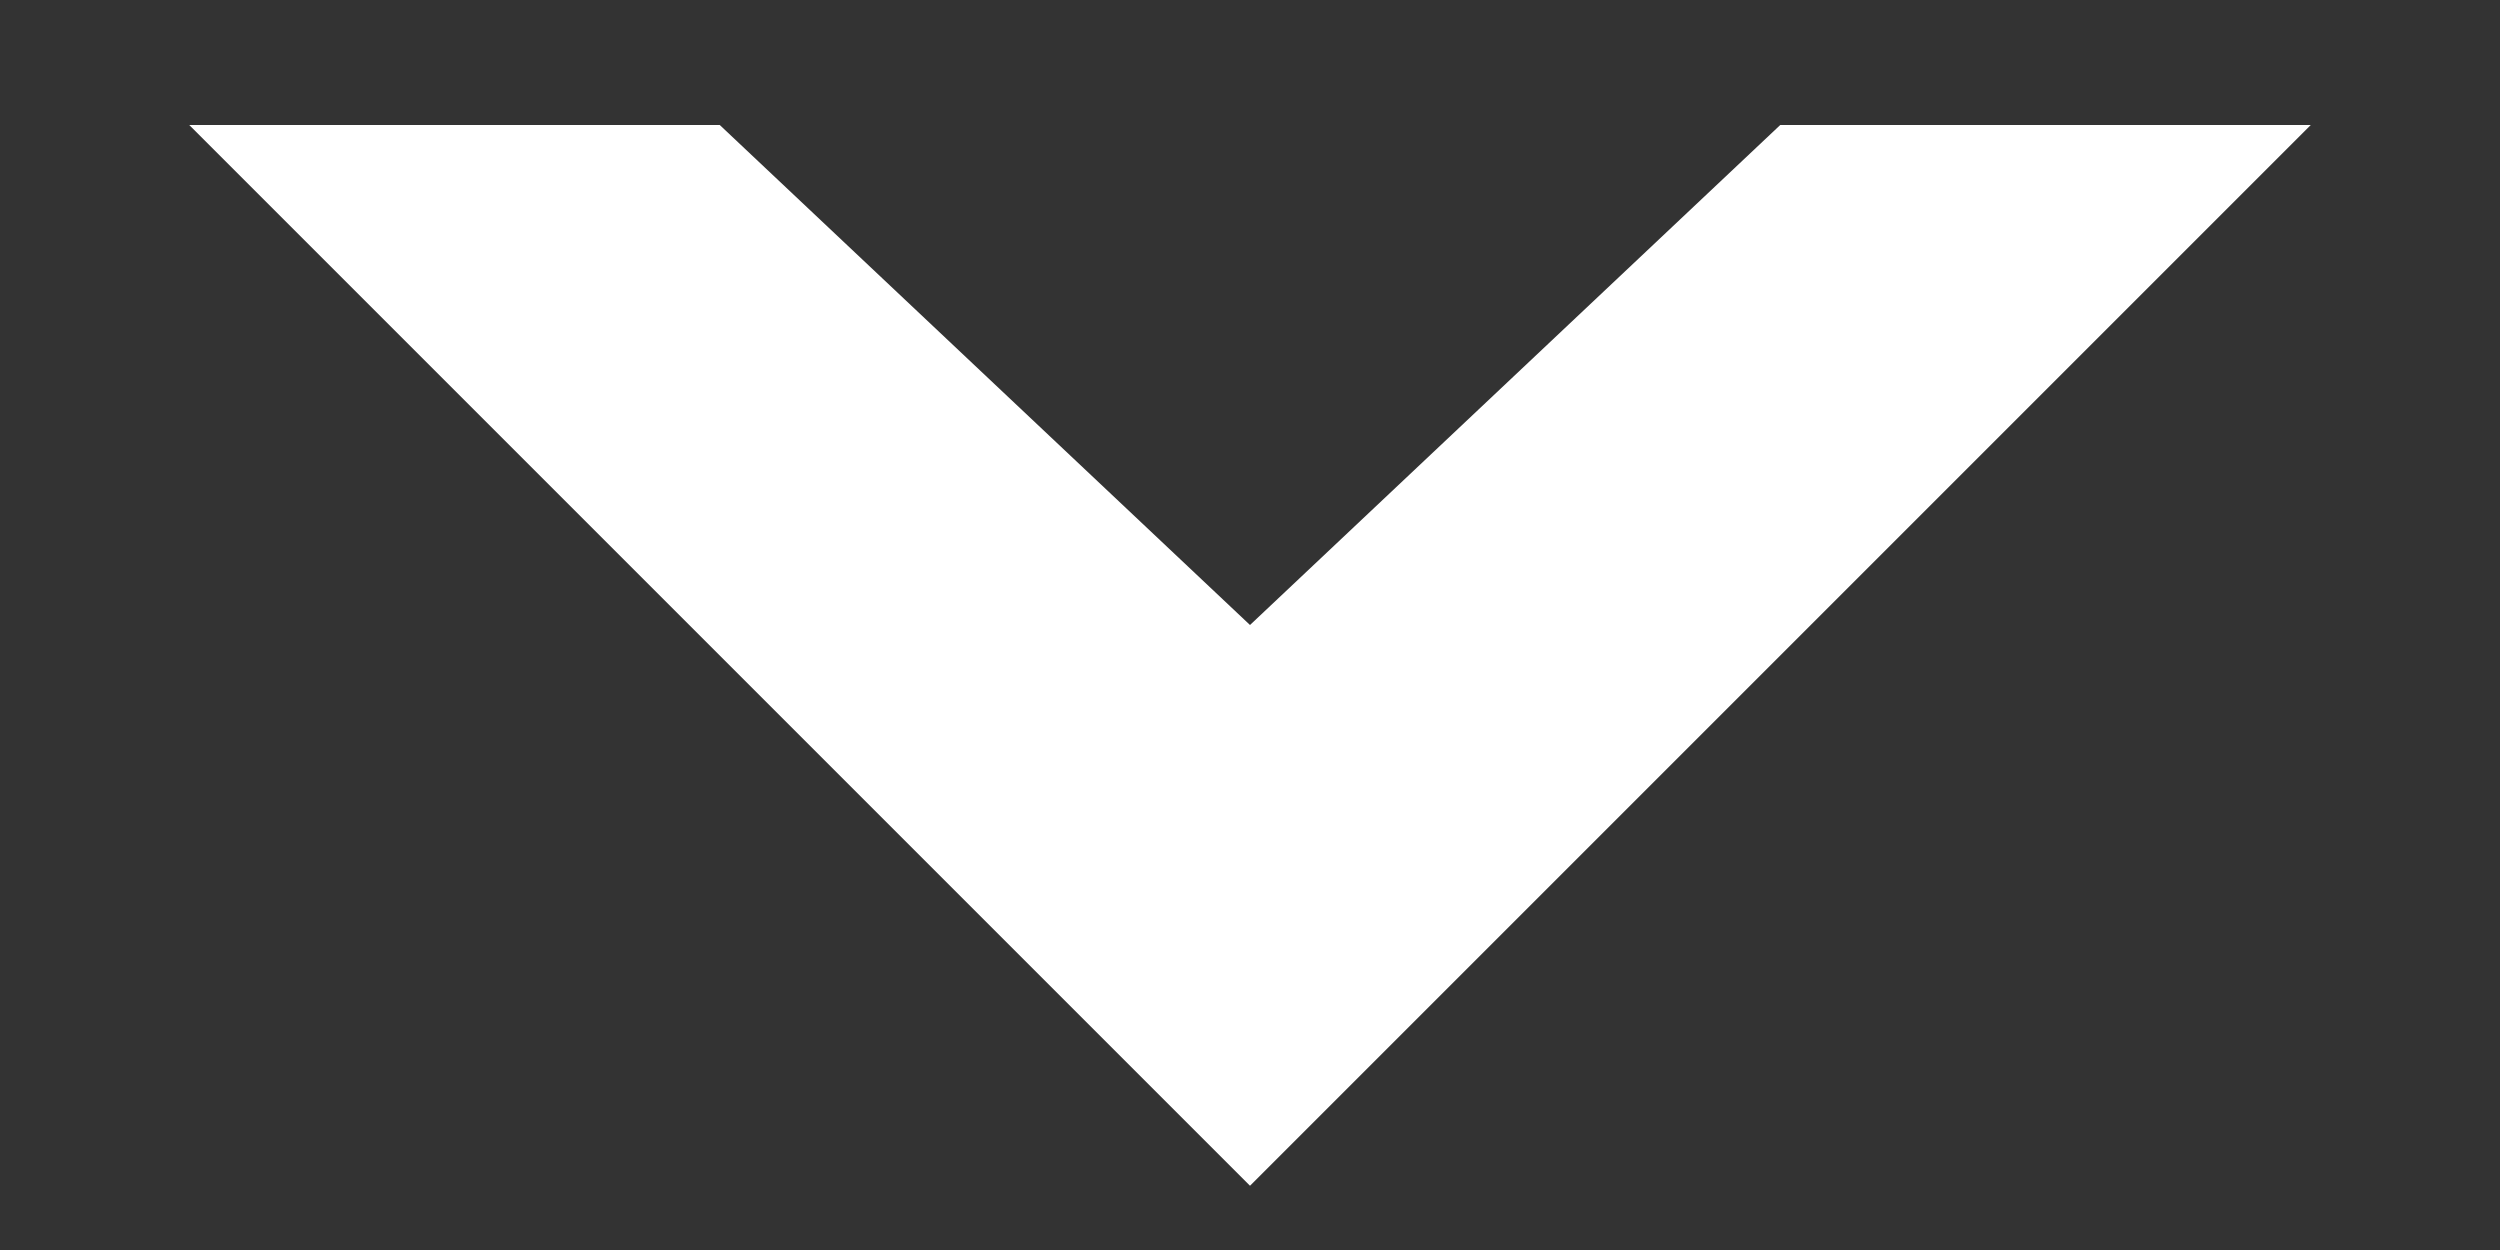
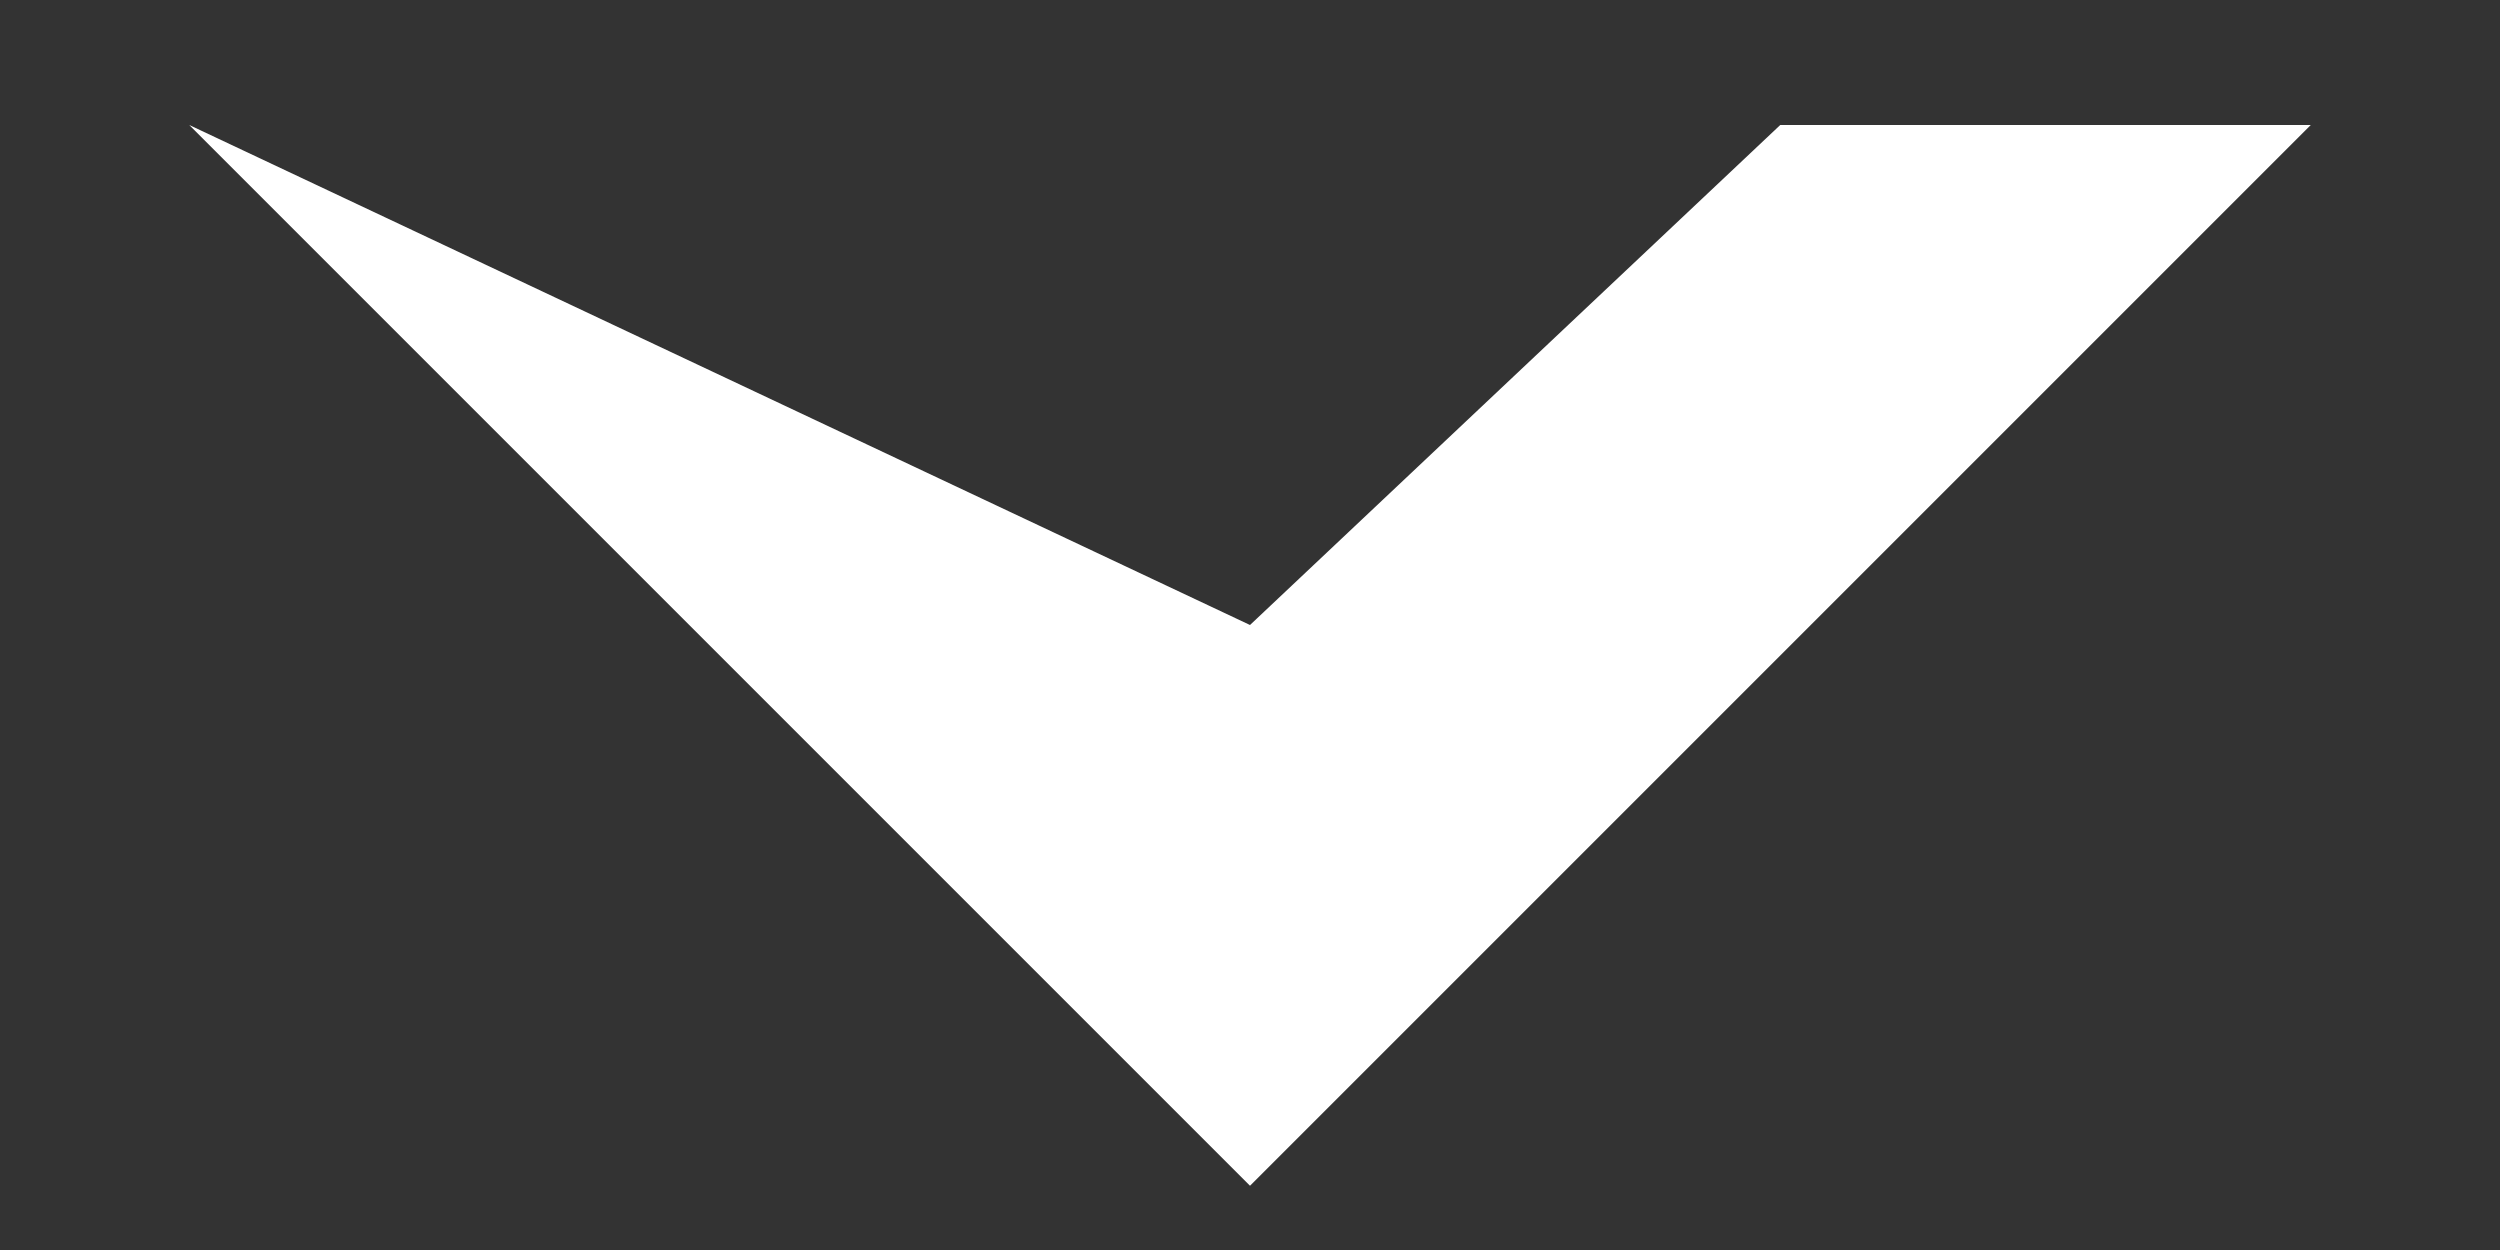
<svg xmlns="http://www.w3.org/2000/svg" width="10" height="5" viewBox="0 0 10 5" fill="none">
  <rect x="0" y="0" width="10" height="5" fill="#333333" stroke="none" />
-   <path fill-rule="evenodd" clip-rule="evenodd" d="M9.243 0.5L5 4.743L0.757 0.5H2.879L5 2.5L7.121 0.5H9.243Z" fill="white" />
+   <path fill-rule="evenodd" clip-rule="evenodd" d="M9.243 0.5L5 4.743L0.757 0.5L5 2.5L7.121 0.5H9.243Z" fill="white" />
</svg>